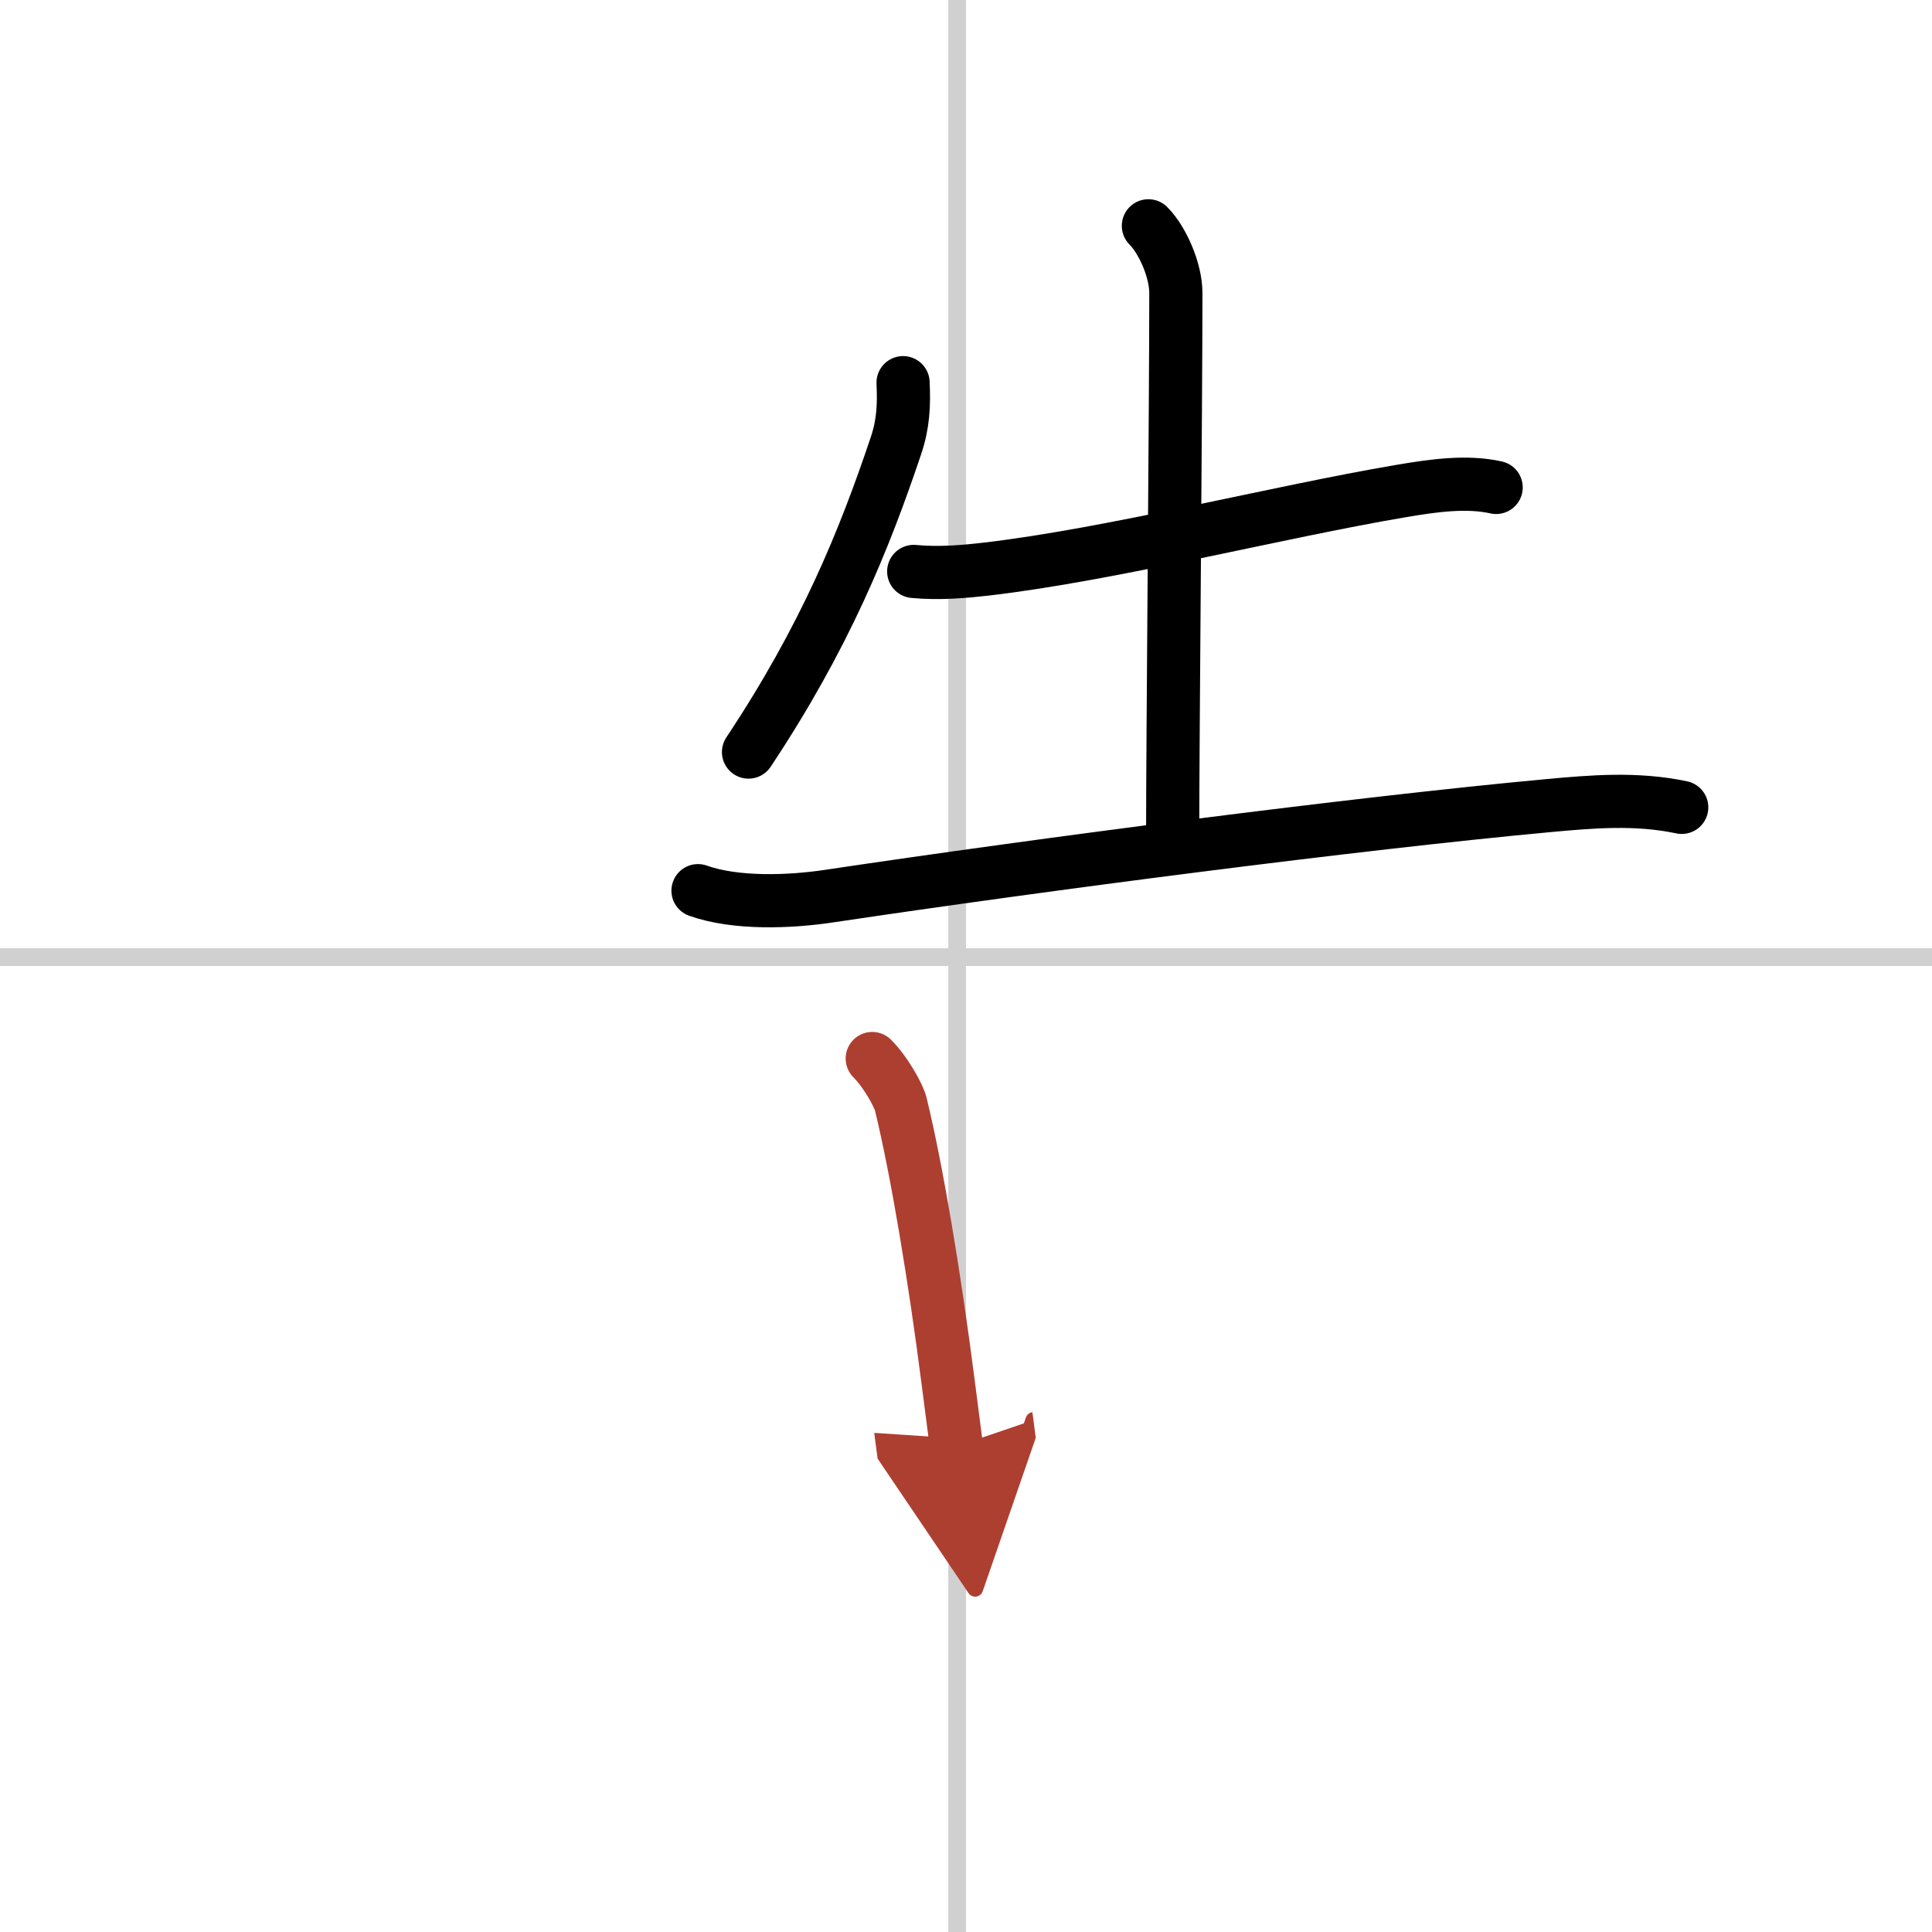
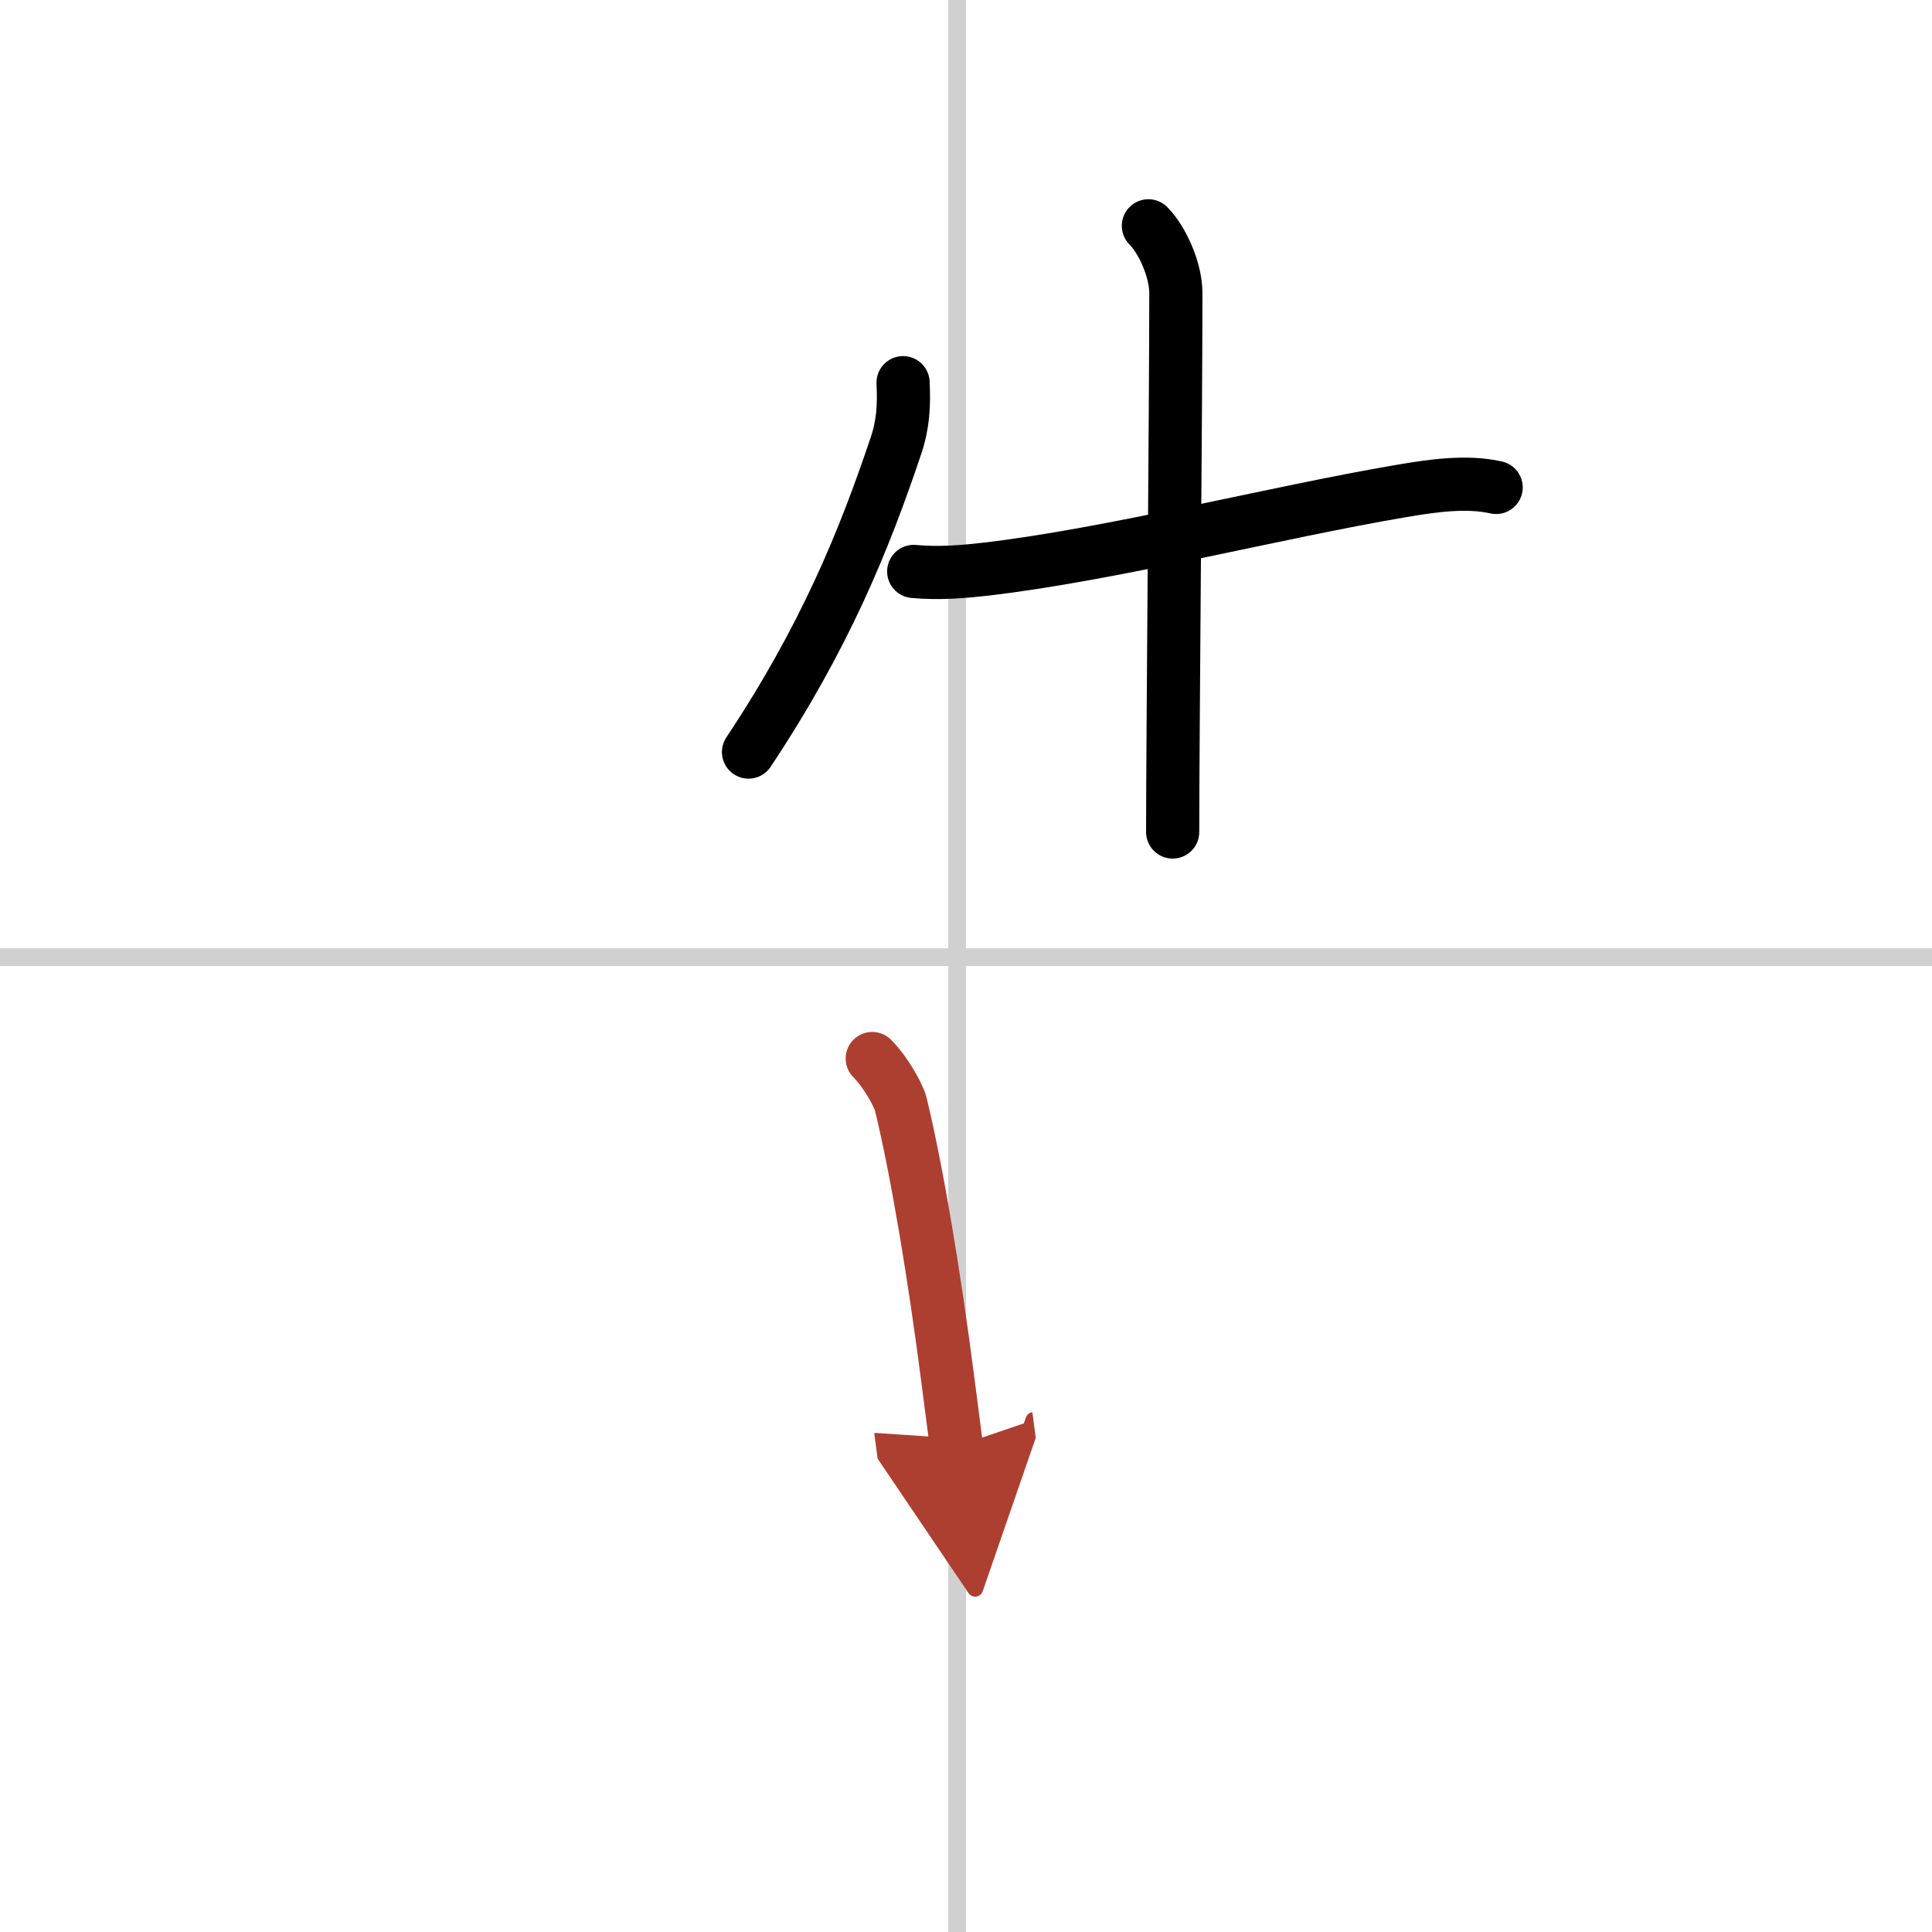
<svg xmlns="http://www.w3.org/2000/svg" width="400" height="400" viewBox="0 0 109 109">
  <defs>
    <marker id="a" markerWidth="4" orient="auto" refX="1" refY="5" viewBox="0 0 10 10">
      <polyline points="0 0 10 5 0 10 1 5" fill="#ad3f31" stroke="#ad3f31" />
    </marker>
  </defs>
  <g fill="none" stroke="#000" stroke-linecap="round" stroke-linejoin="round" stroke-width="3">
-     <rect width="100%" height="100%" fill="#fff" stroke="#fff" />
    <line x1="54" x2="54" y2="109" stroke="#d0d0d0" stroke-width="1" />
    <line x2="109" y1="54" y2="54" stroke="#d0d0d0" stroke-width="1" />
    <path d="m50.95 21.59c0.06 1.27 0.01 2.33-0.4 3.55-1.8 5.36-4.01 10.8-8.32 17.29" />
    <path d="m51.55 32.24c1.45 0.14 2.94 0 4.07-0.13 7.05-0.82 16.44-3.22 23.39-4.4 1.87-0.32 3.74-0.58 5.4-0.21" />
    <path d="m64.79 12.74c0.8 0.8 1.55 2.51 1.55 3.79 0 6.22-0.18 25.47-0.18 30.41" />
-     <path d="m39.38 50.25c2.13 0.76 5.18 0.64 7.38 0.31 12.12-1.81 29.73-4.1 40.5-5.1 2.59-0.24 5.06-0.45 7.62 0.09" />
    <path d="m49.21 59.72c0.79 0.79 1.5 2.12 1.61 2.57 0.93 3.83 1.92 9.82 2.67 15.67 0.16 1.27 0.32 2.5 0.47 3.64" marker-end="url(#a)" stroke="#ad3f31" />
  </g>
</svg>